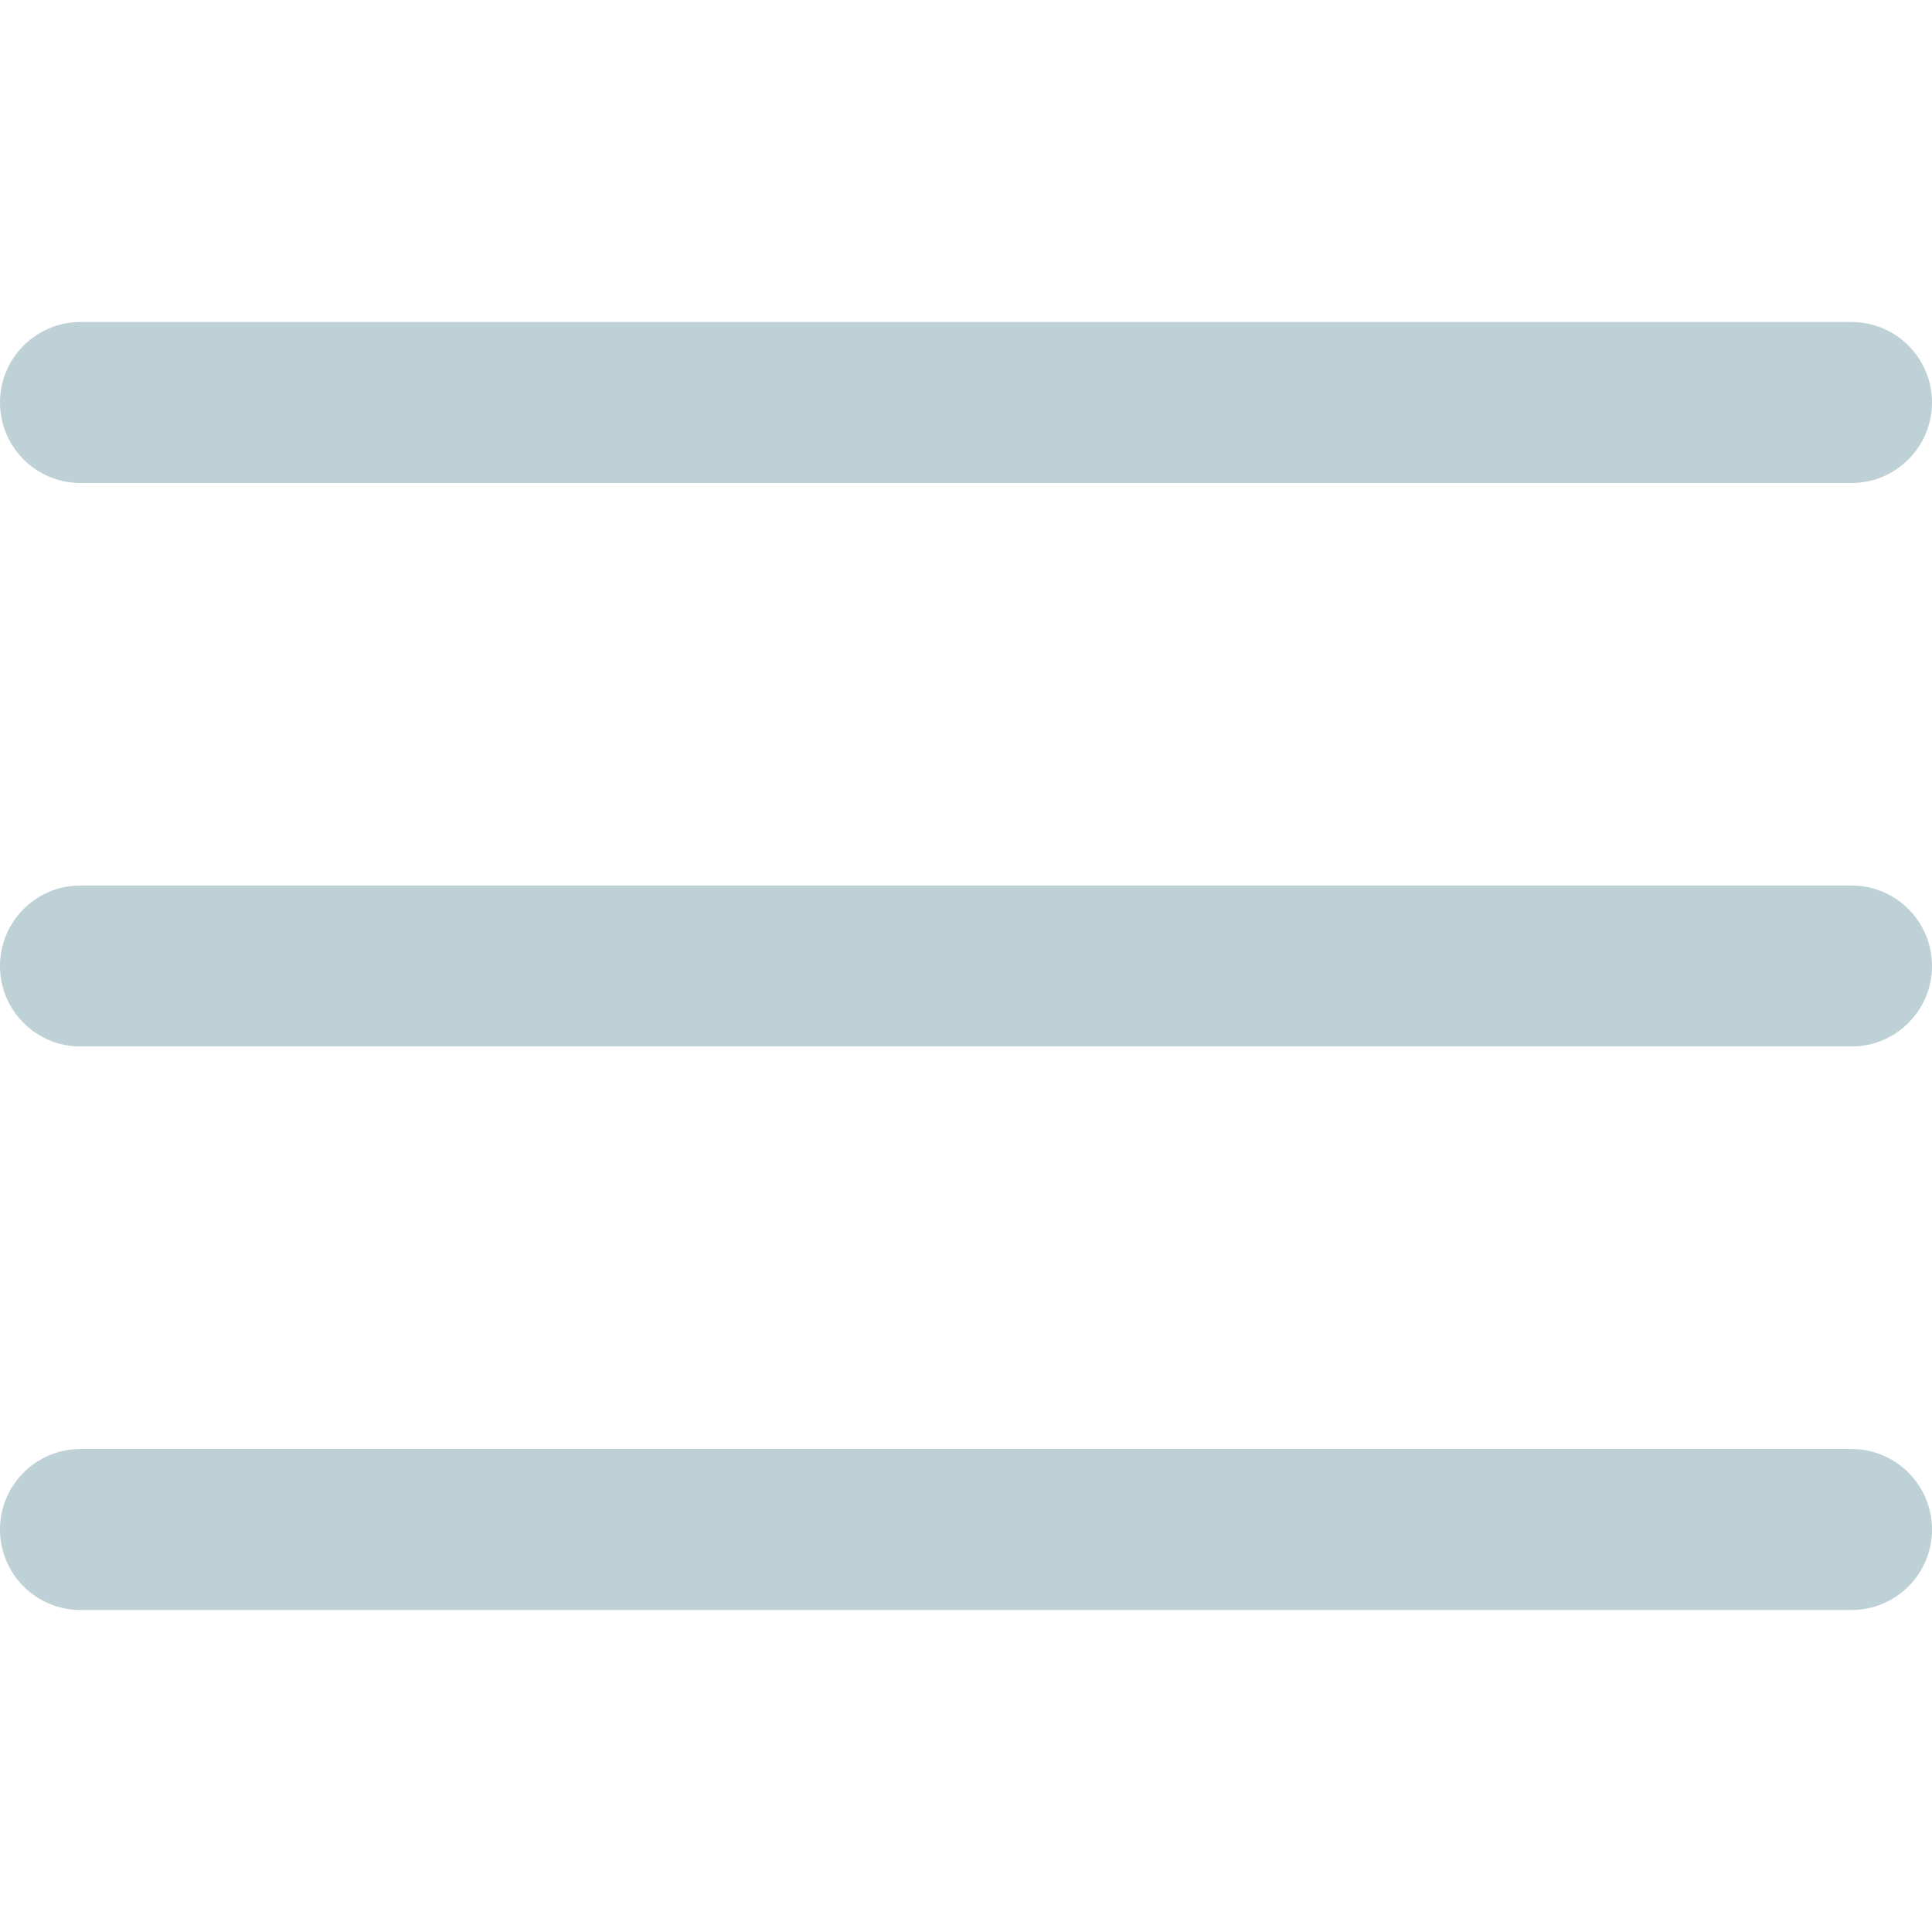
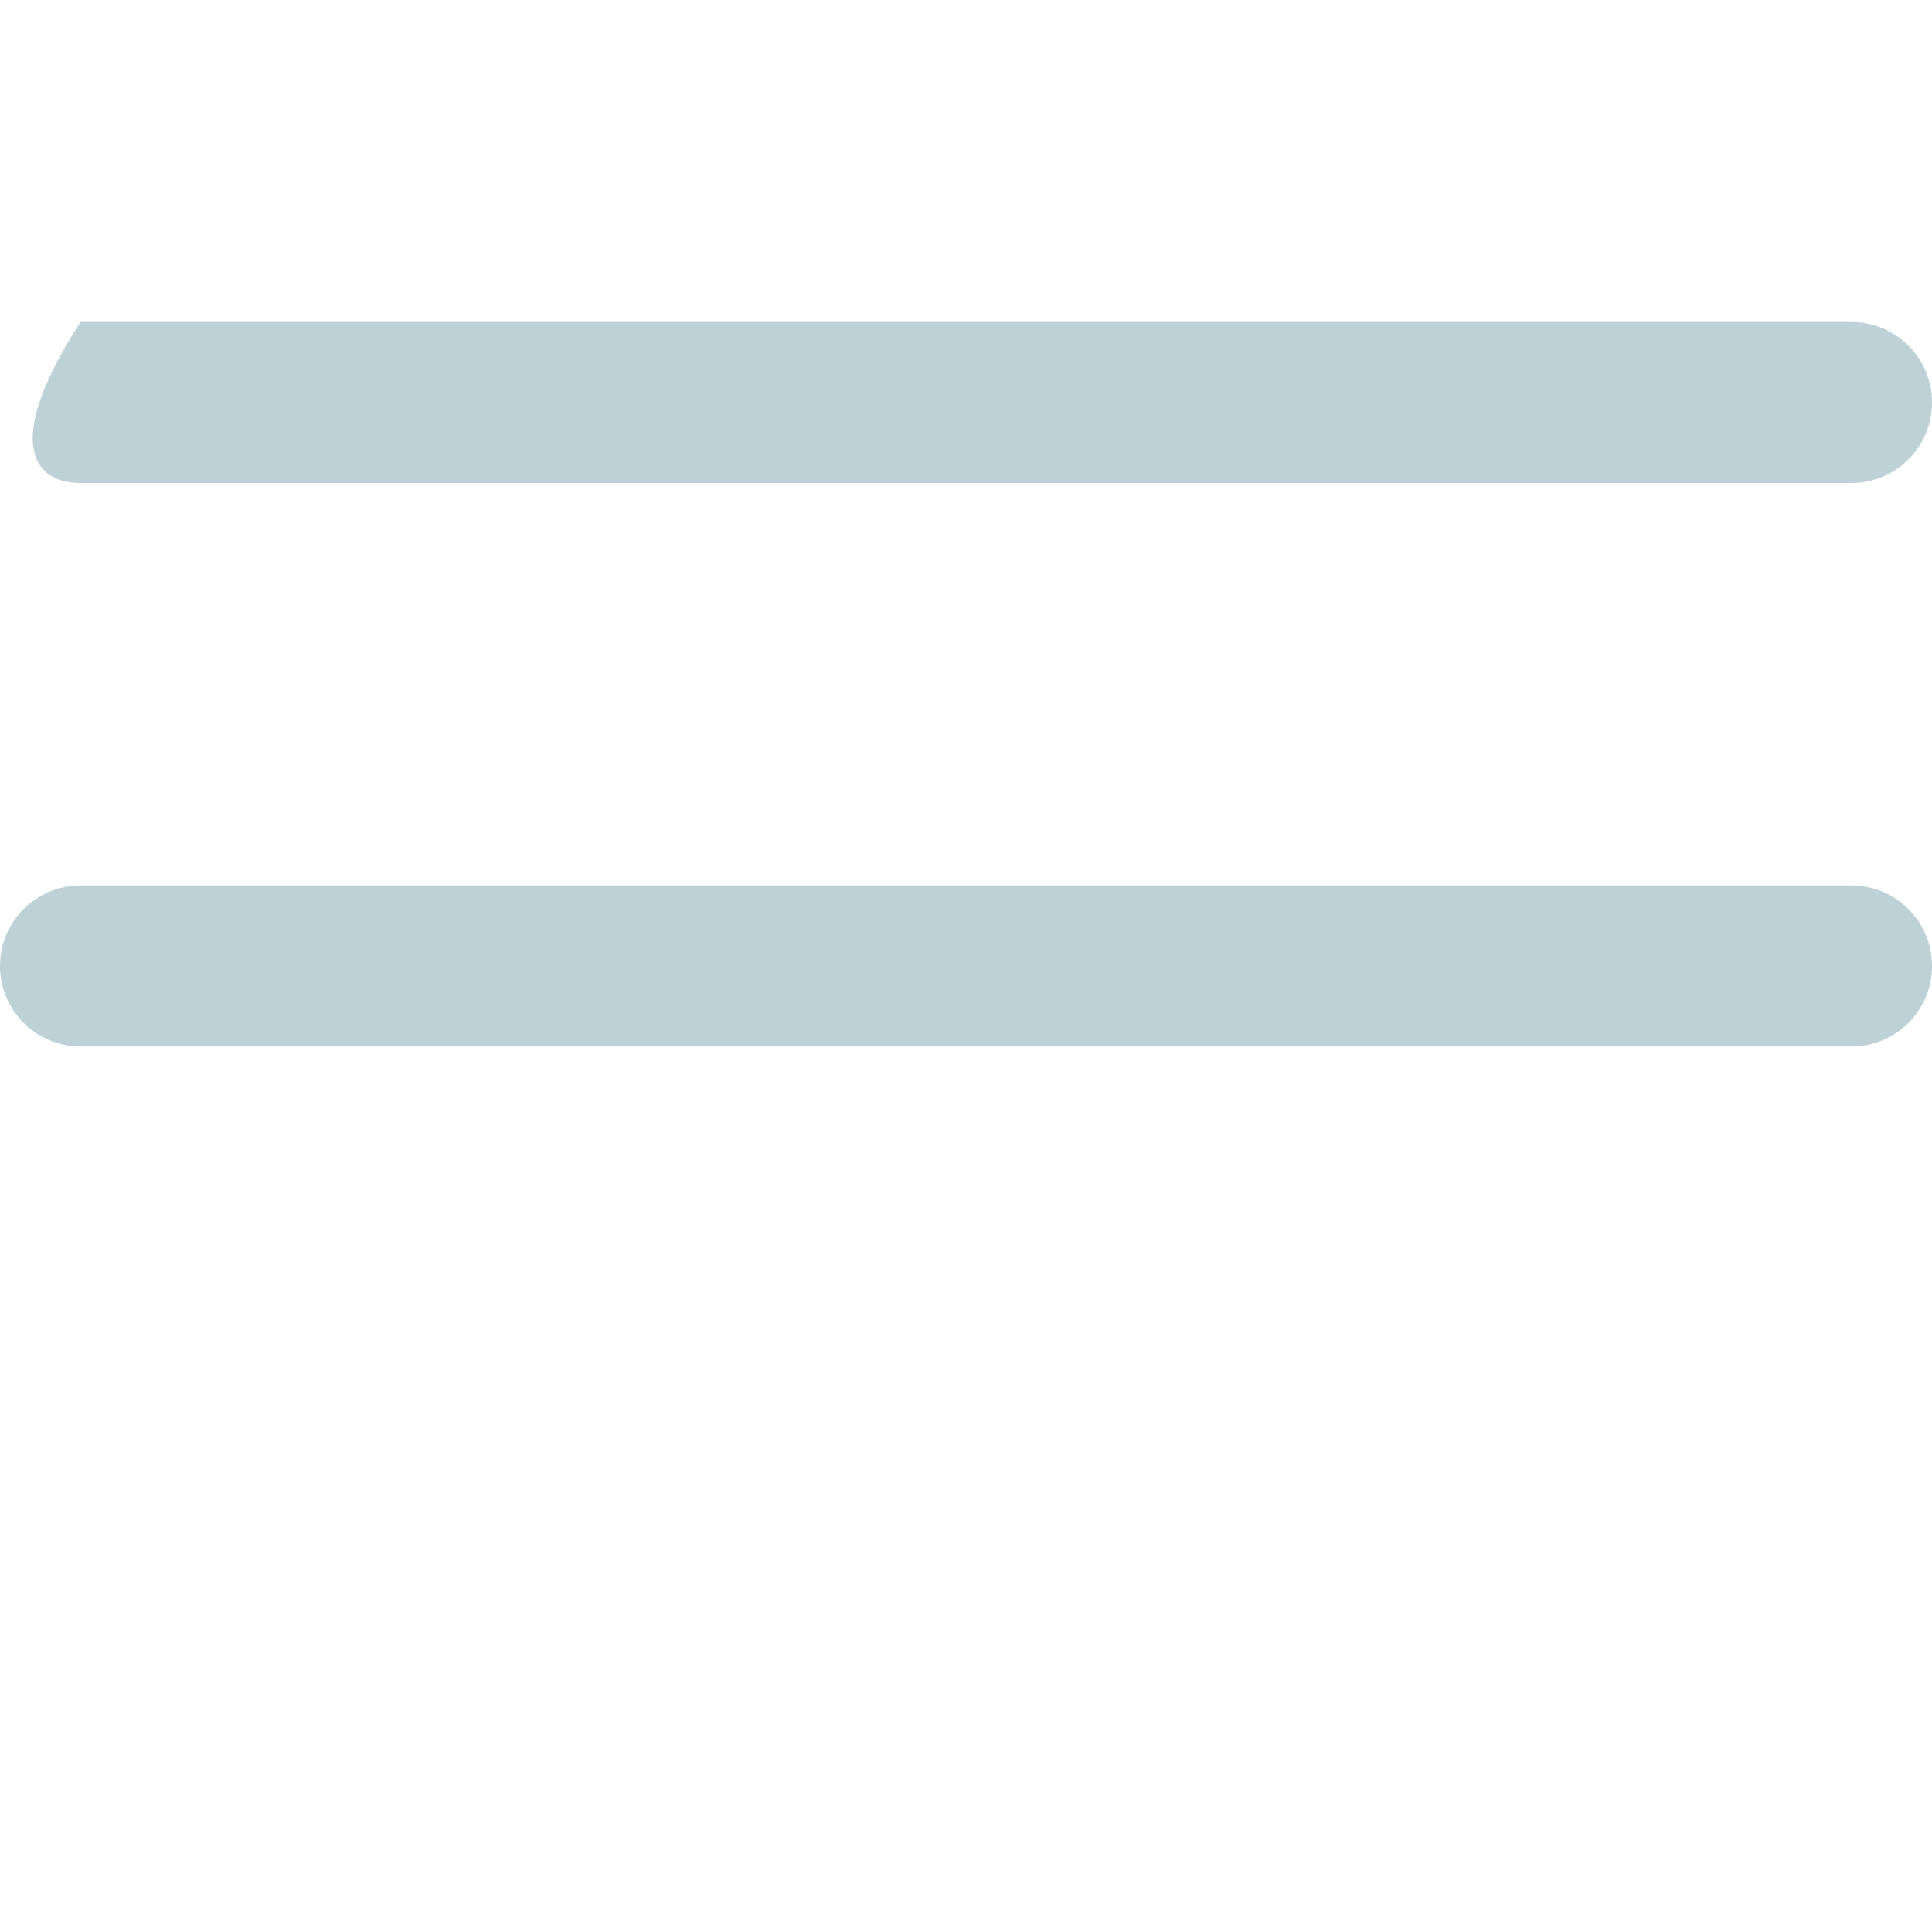
<svg xmlns="http://www.w3.org/2000/svg" width="512" height="512" viewBox="0 0 512 512" fill="none">
  <path d="M490.667 234.666H21.333C9.551 234.666 0 244.217 0 255.999C0 267.781 9.551 277.333 21.333 277.333H490.667C502.449 277.333 512 267.781 512 255.999C512 244.217 502.449 234.666 490.667 234.666Z" fill="#BED1D6" />
-   <path d="M490.667 85.334H21.333C9.551 85.334 0 94.885 0 106.667C0 118.449 9.551 128.001 21.333 128.001H490.667C502.449 128.001 512 118.449 512 106.667C512 94.885 502.449 85.334 490.667 85.334Z" fill="#BED1D6" />
-   <path d="M490.667 384H21.333C9.551 384 0 393.551 0 405.333C0 417.115 9.551 426.667 21.333 426.667H490.667C502.449 426.667 512 417.115 512 405.333C512 393.551 502.449 384 490.667 384Z" fill="#BED1D6" />
+   <path d="M490.667 85.334H21.333C0 118.449 9.551 128.001 21.333 128.001H490.667C502.449 128.001 512 118.449 512 106.667C512 94.885 502.449 85.334 490.667 85.334Z" fill="#BED1D6" />
</svg>